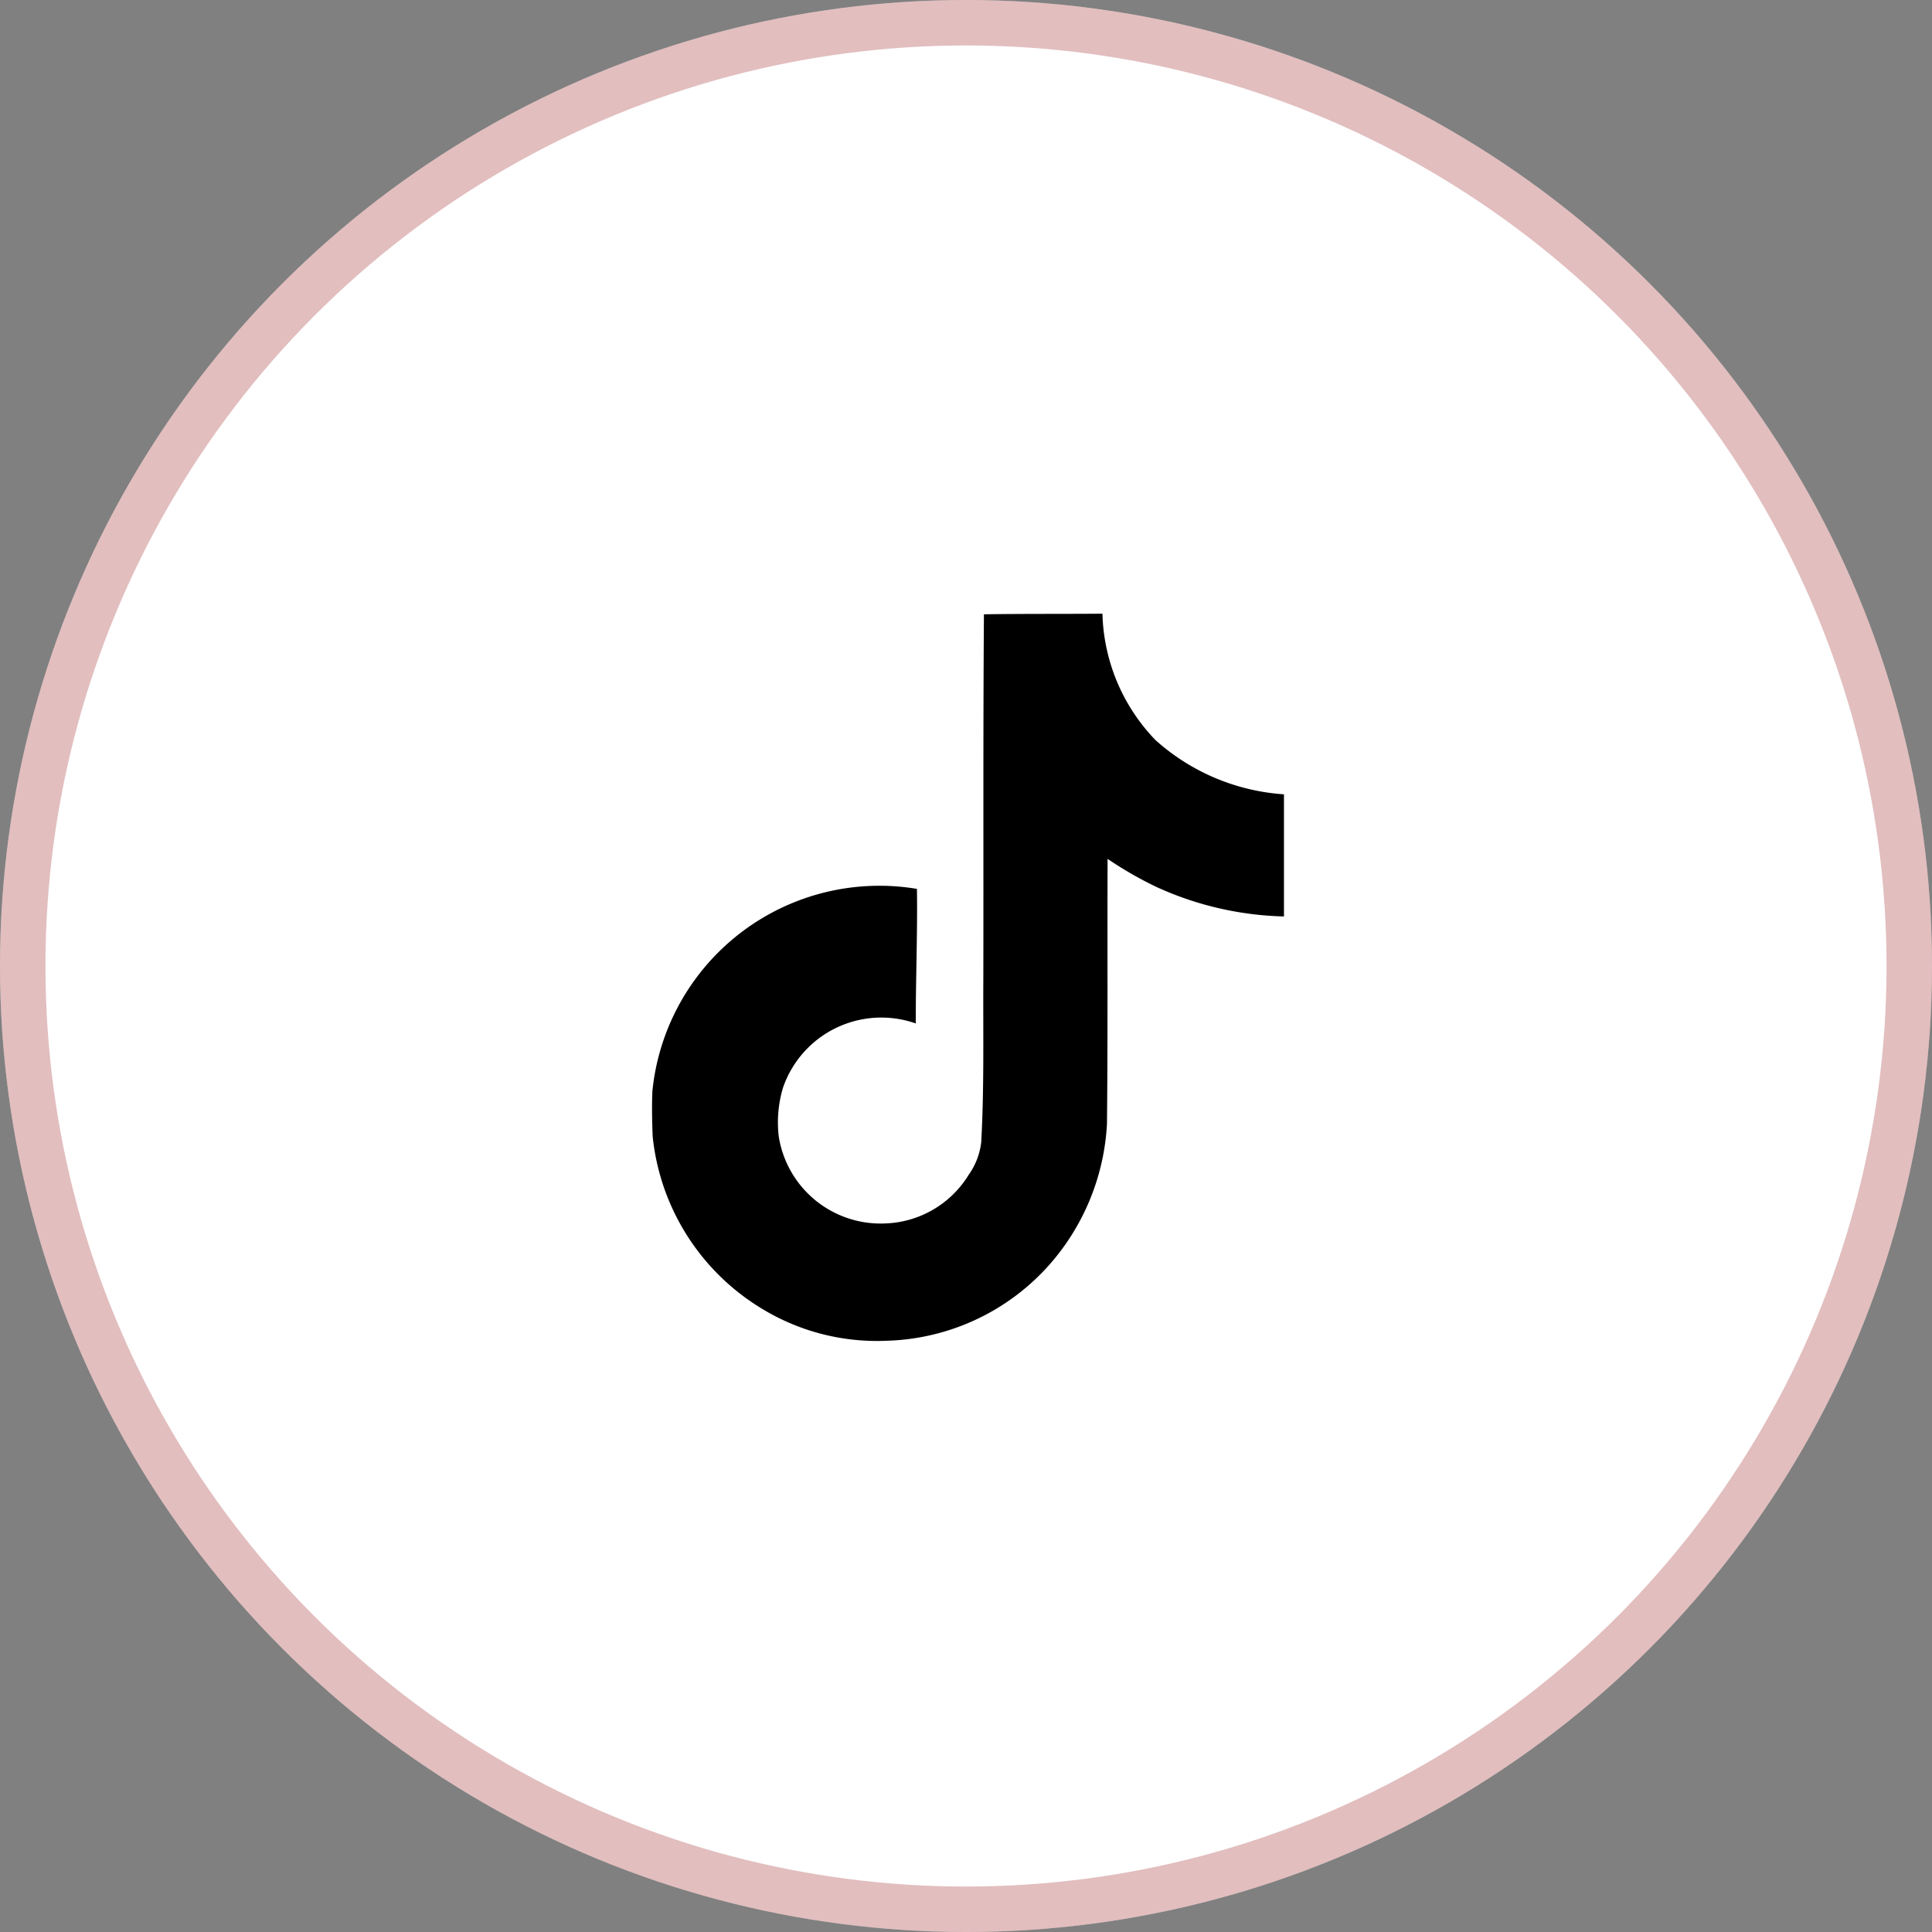
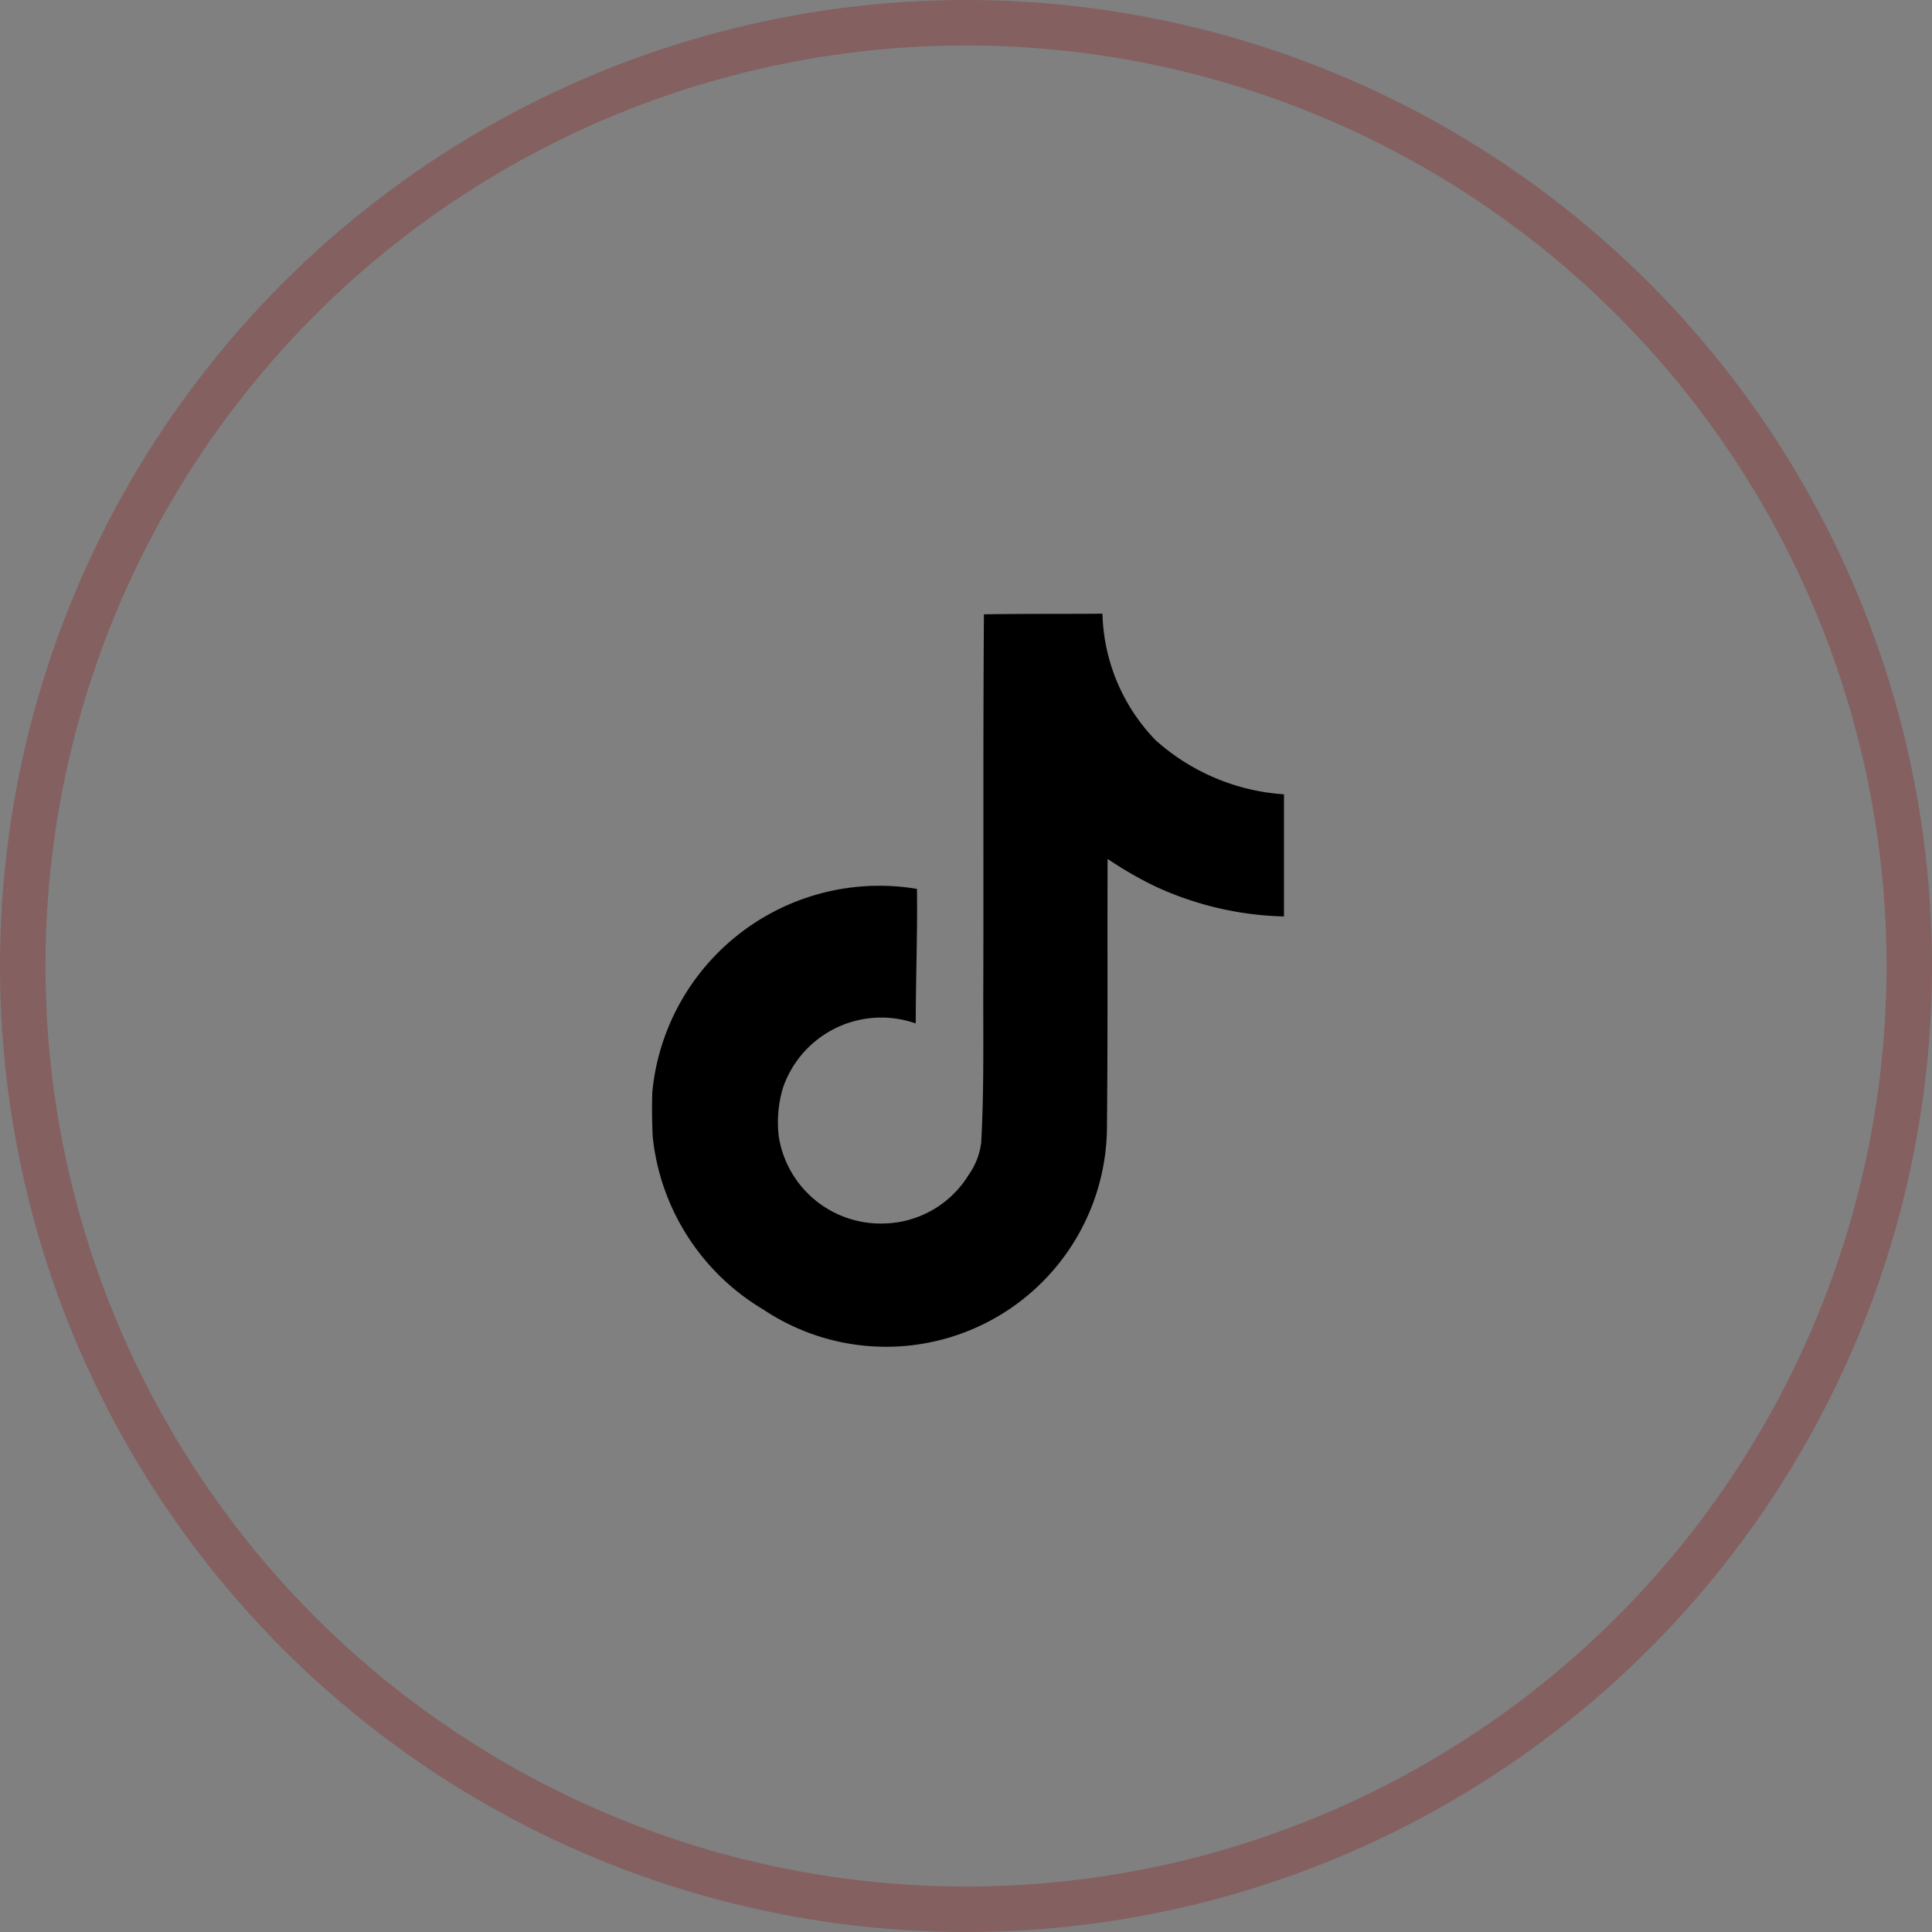
<svg xmlns="http://www.w3.org/2000/svg" width="85" height="85" viewBox="0 0 85 85">
  <rect x="0" y="0" width="85" height="85" fill="#808080" stroke="none" />
  <g id="グループ_2154" data-name="グループ 2154" transform="translate(-527)">
    <g id="楕円形_108" data-name="楕円形 108" transform="translate(527)" fill="#fff" stroke="rgba(145,4,11,0.26)" stroke-width="2">
-       <circle cx="42.5" cy="42.5" r="42.5" stroke="none" />
      <circle cx="42.5" cy="42.5" r="41.5" fill="none" />
    </g>
-     <path id="tiktok" d="M16.707.027C18.454,0,20.187.014,21.92,0a8.308,8.308,0,0,0,2.333,5.56,9.4,9.4,0,0,0,5.653,2.387V13.32a14.29,14.29,0,0,1-5.6-1.293,16.528,16.528,0,0,1-2.16-1.24c-.013,3.893.013,7.787-.027,11.667a10.184,10.184,0,0,1-1.8,5.253,9.933,9.933,0,0,1-7.88,4.28A9.719,9.719,0,0,1,7,30.614,10.056,10.056,0,0,1,2.132,23c-.027-.667-.04-1.333-.013-1.987a10.037,10.037,0,0,1,11.64-8.906c.027,1.973-.053,3.947-.053,5.92a4.574,4.574,0,0,0-5.84,2.826A5.3,5.3,0,0,0,7.679,23a4.538,4.538,0,0,0,4.667,3.827,4.478,4.478,0,0,0,3.693-2.147,3.087,3.087,0,0,0,.547-1.413c.133-2.387.08-4.76.093-7.147.013-5.373-.013-10.733.027-16.093Z" transform="translate(553.583 27)" />
+     <path id="tiktok" d="M16.707.027C18.454,0,20.187.014,21.92,0a8.308,8.308,0,0,0,2.333,5.56,9.4,9.4,0,0,0,5.653,2.387V13.32a14.29,14.29,0,0,1-5.6-1.293,16.528,16.528,0,0,1-2.16-1.24c-.013,3.893.013,7.787-.027,11.667A9.719,9.719,0,0,1,7,30.614,10.056,10.056,0,0,1,2.132,23c-.027-.667-.04-1.333-.013-1.987a10.037,10.037,0,0,1,11.64-8.906c.027,1.973-.053,3.947-.053,5.92a4.574,4.574,0,0,0-5.84,2.826A5.3,5.3,0,0,0,7.679,23a4.538,4.538,0,0,0,4.667,3.827,4.478,4.478,0,0,0,3.693-2.147,3.087,3.087,0,0,0,.547-1.413c.133-2.387.08-4.76.093-7.147.013-5.373-.013-10.733.027-16.093Z" transform="translate(553.583 27)" />
  </g>
</svg>